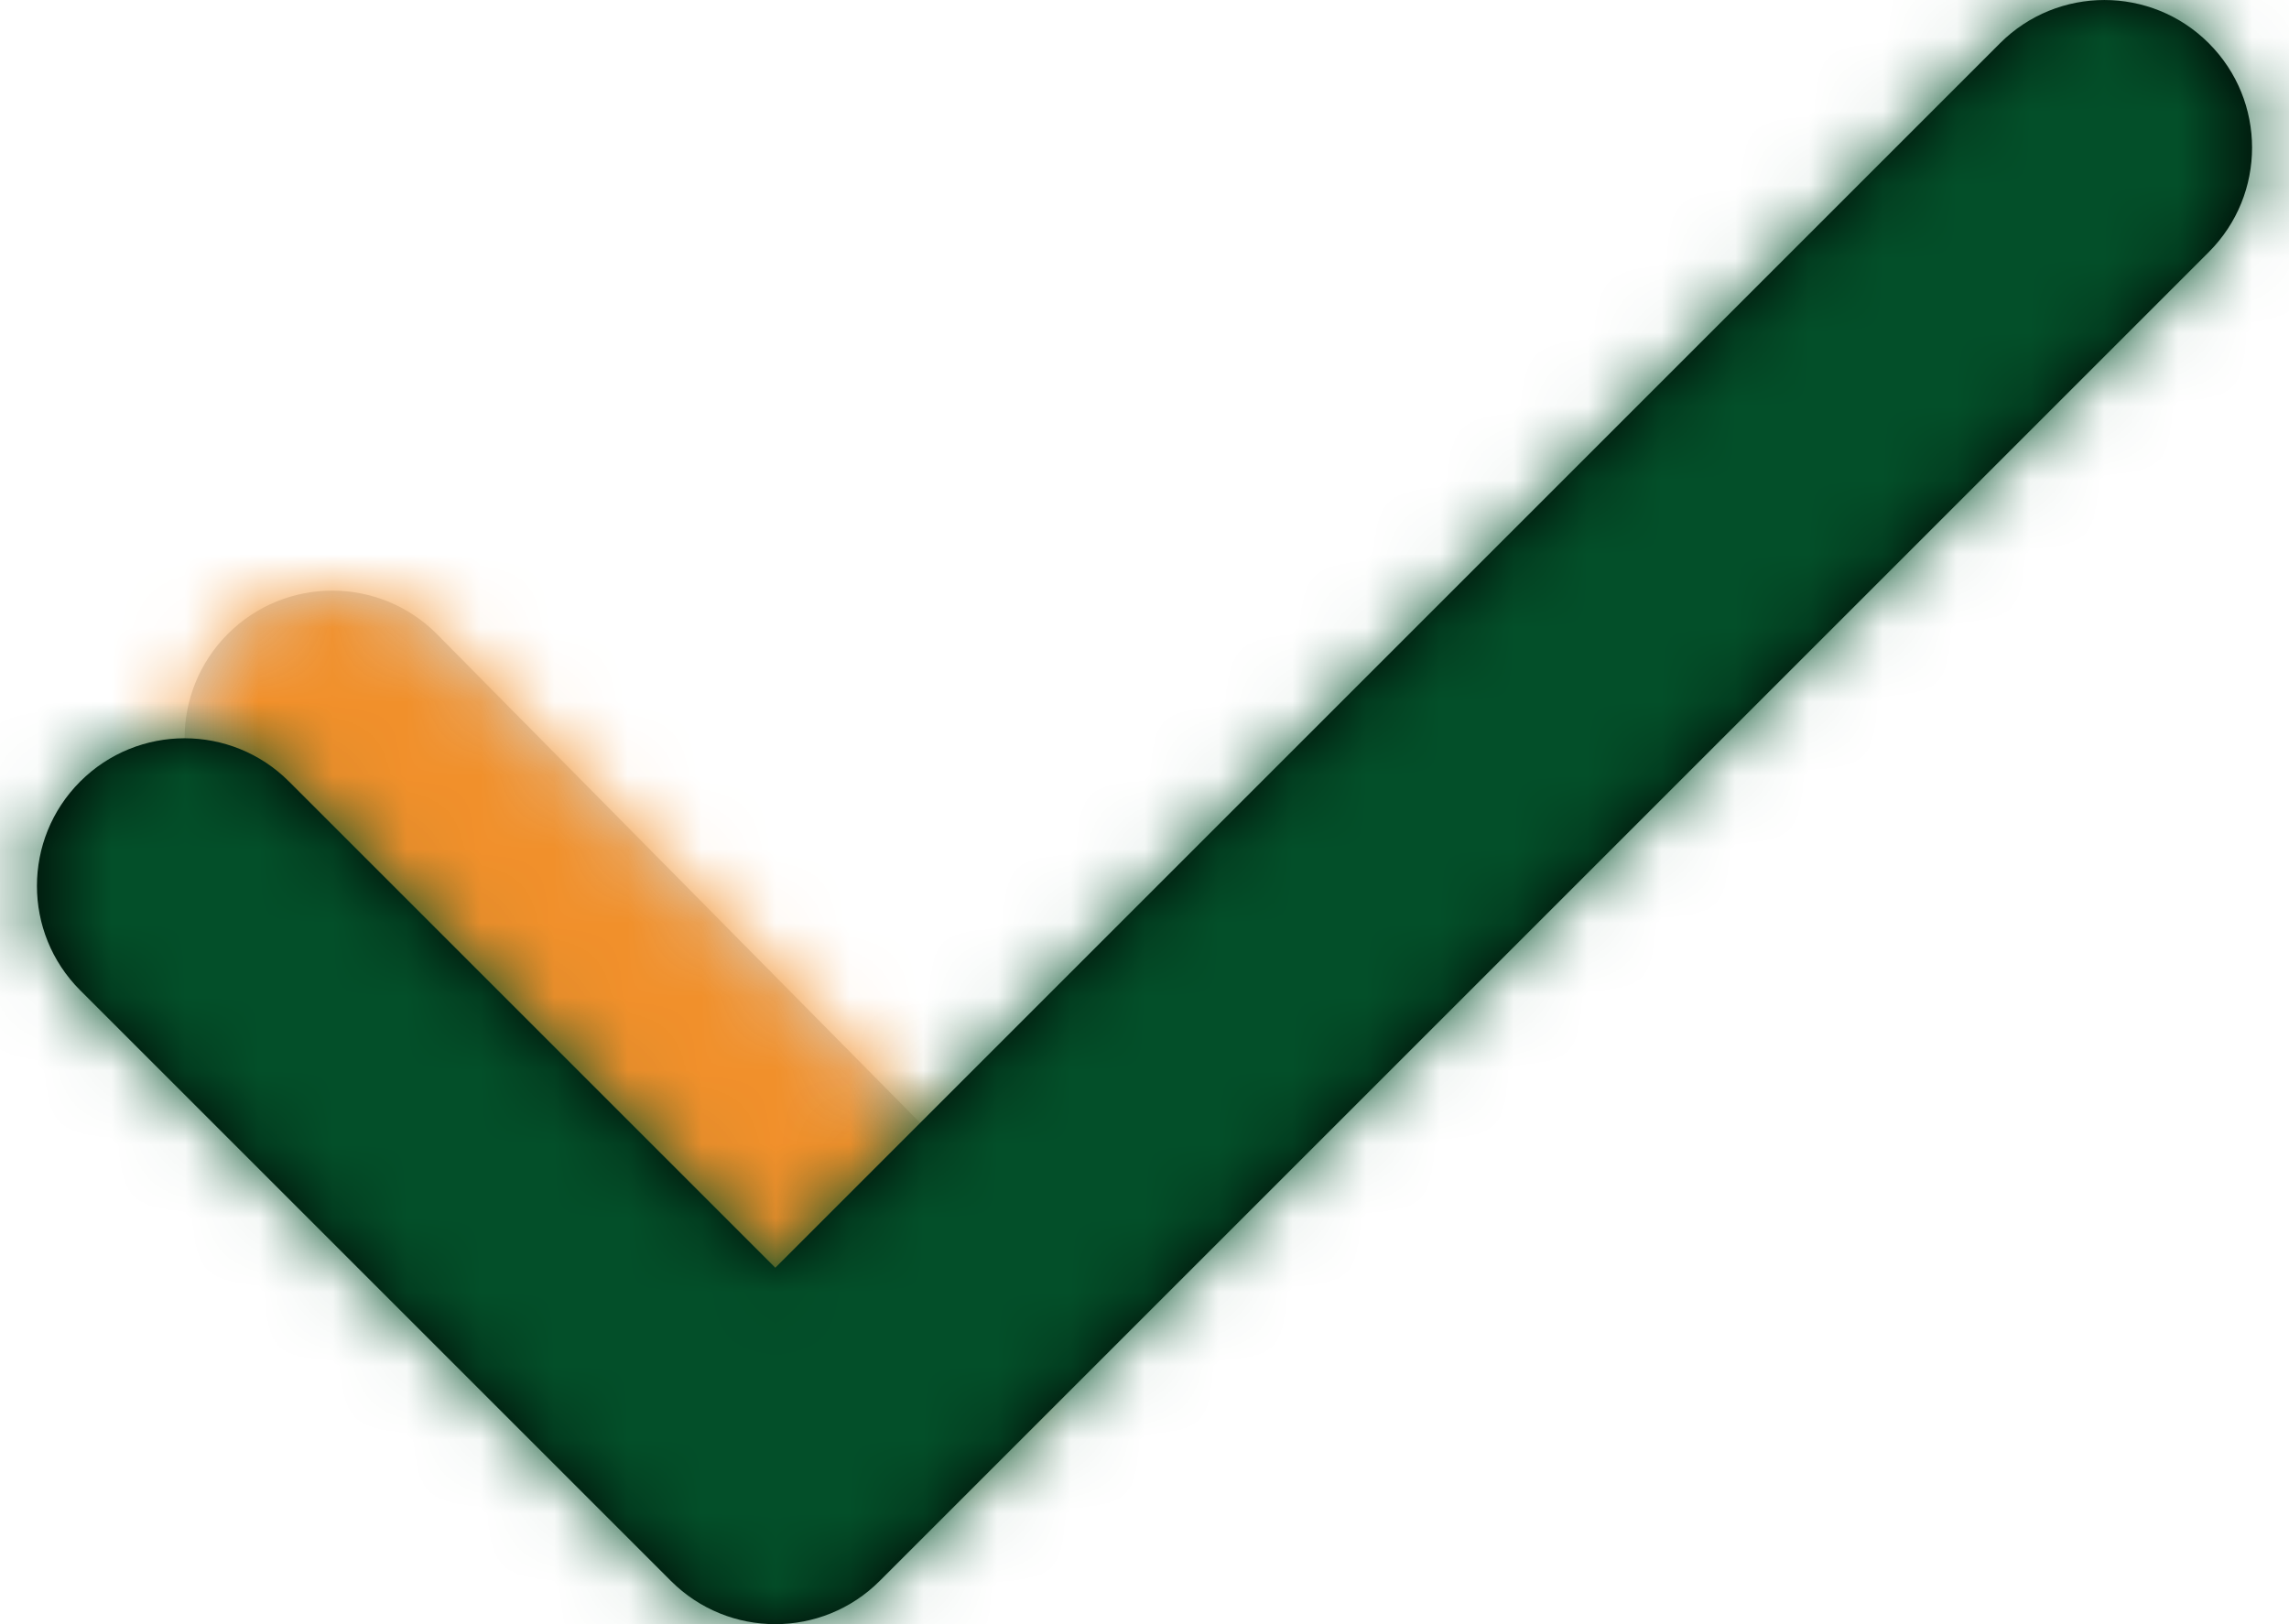
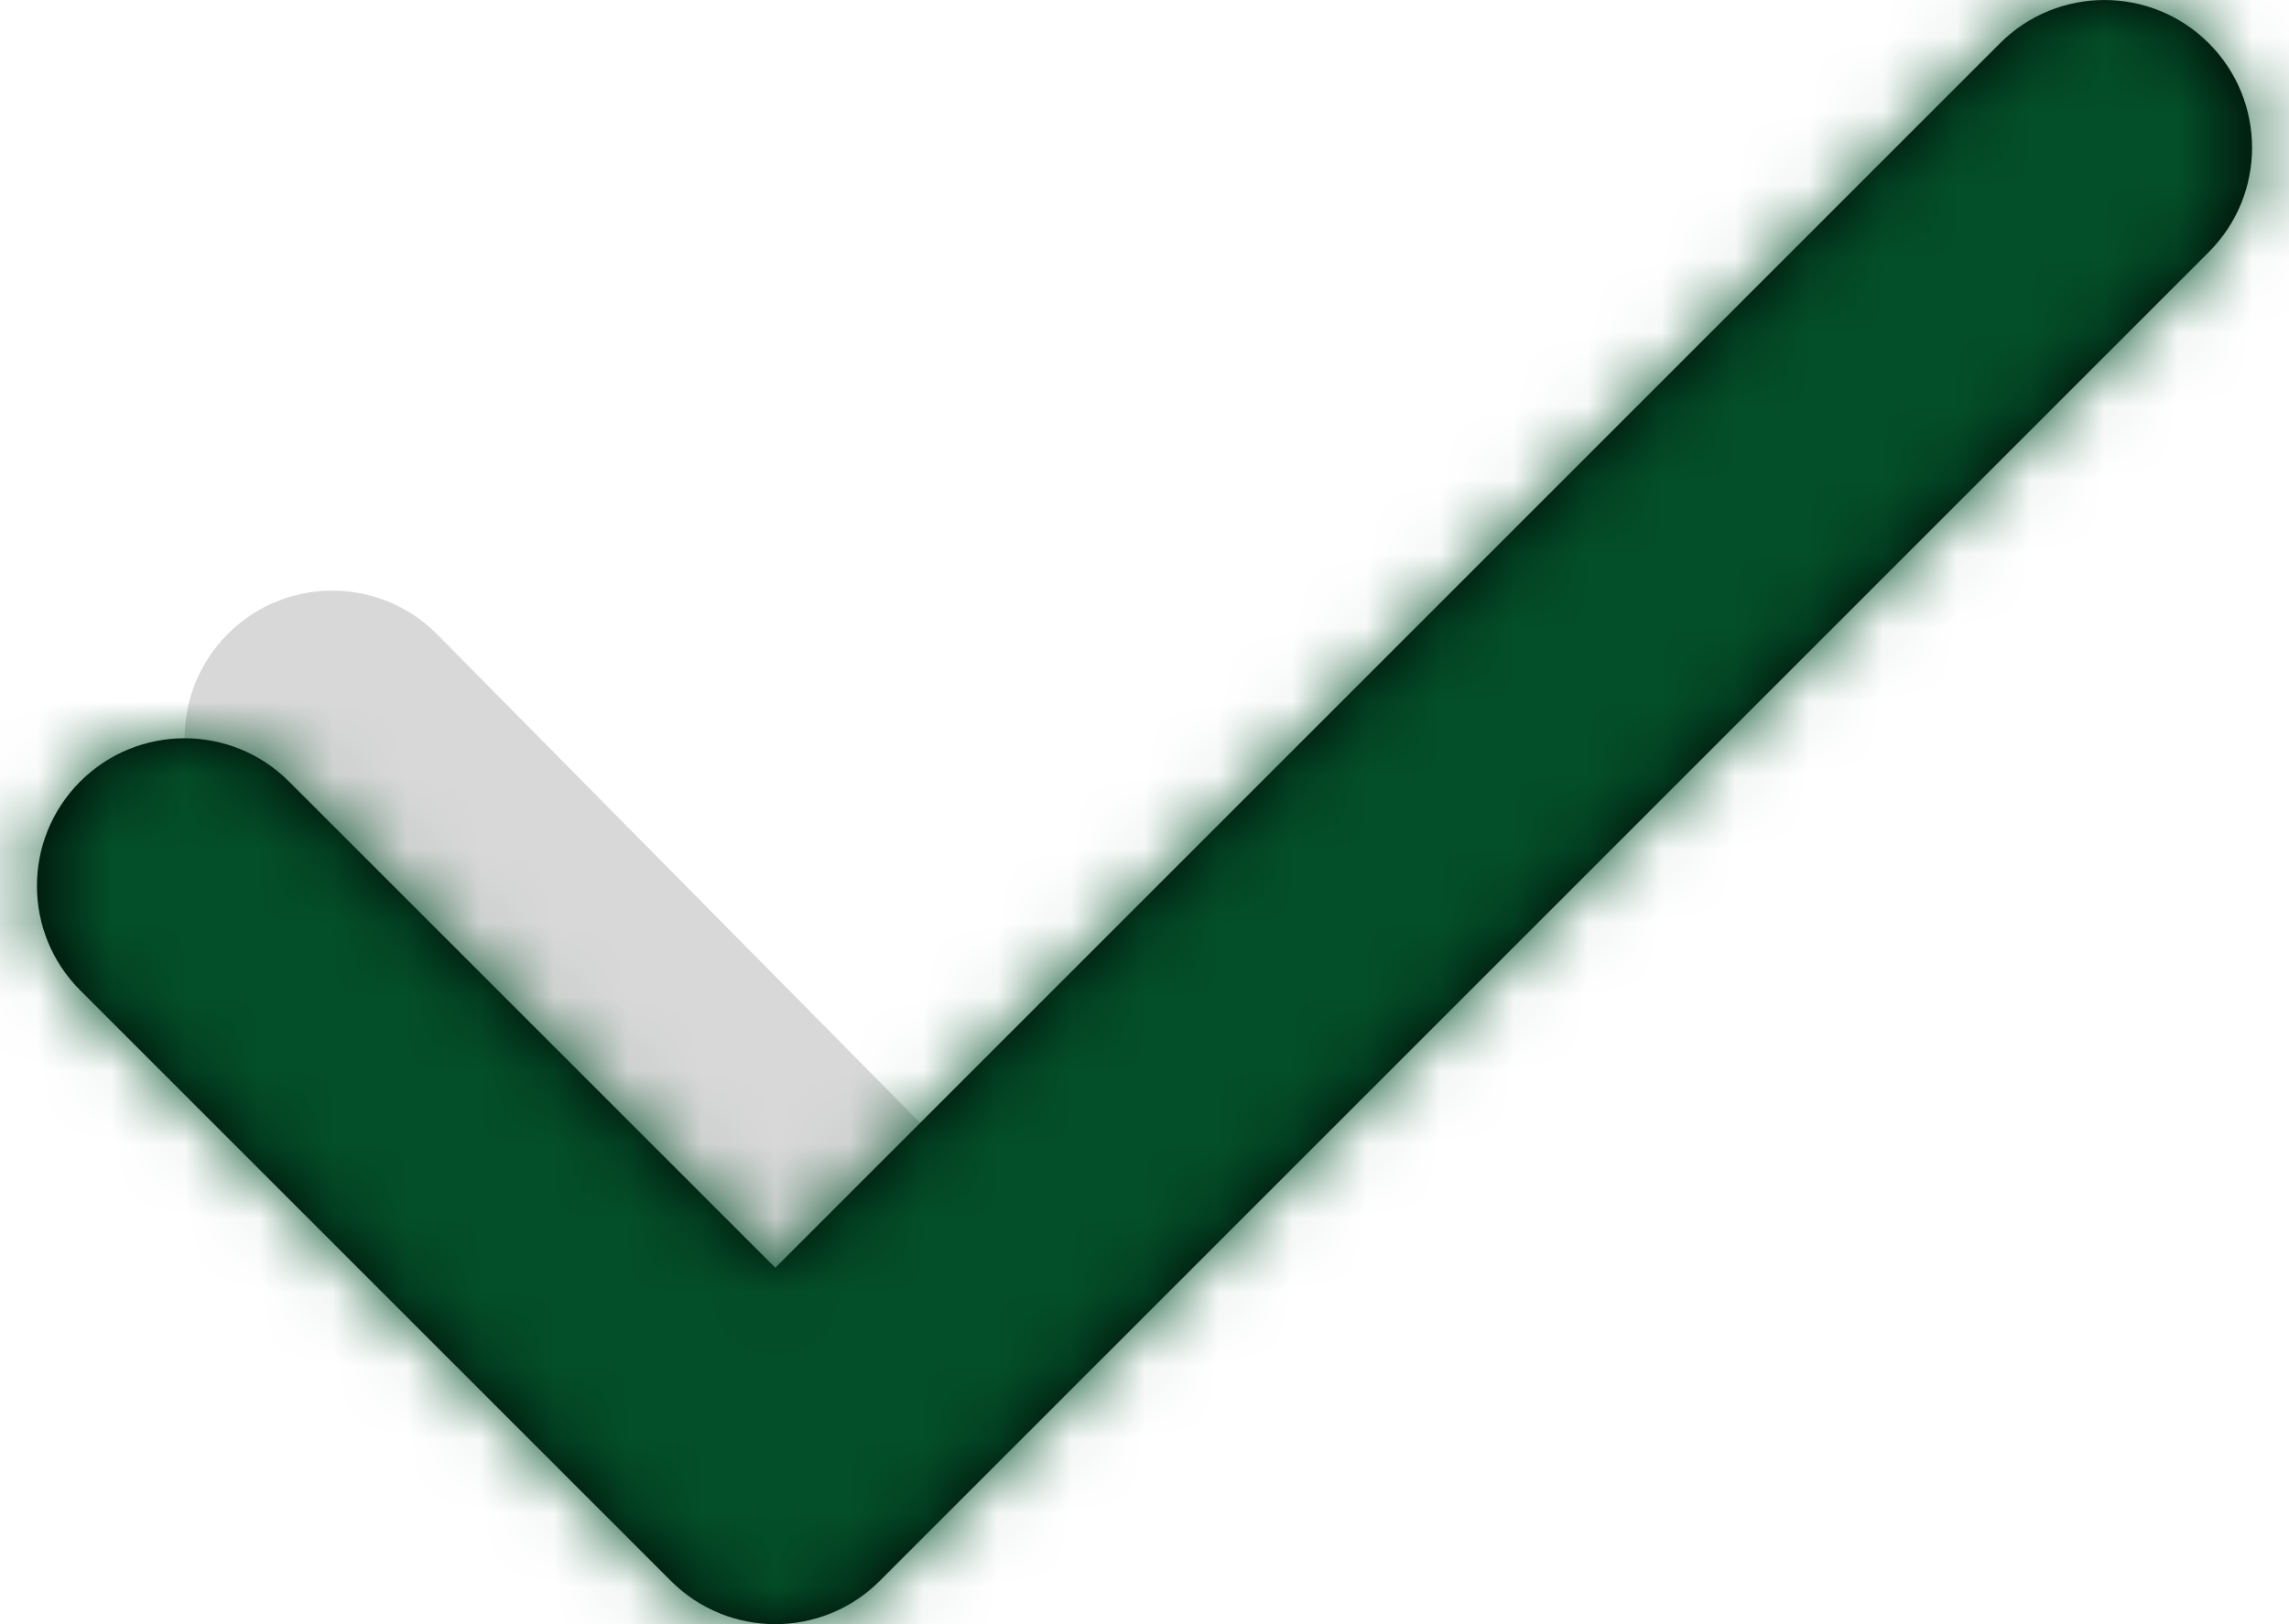
<svg xmlns="http://www.w3.org/2000/svg" width="31" height="22" viewBox="0 0 31 22" fill="none">
  <path d="M3.086 11.414C2.305 10.633 2.305 9.367 3.086 8.586C3.867 7.805 5.133 7.805 5.914 8.586L13.422 16.181C14.203 16.962 14.203 18.229 13.422 19.01C12.641 19.791 11.375 19.791 10.594 19.01L3.086 11.414Z" fill="#D8D8D8" />
  <mask id="mask0_34_116" style="mask-type:luminance" maskUnits="userSpaceOnUse" x="2" y="8" width="13" height="12">
-     <path d="M3.086 11.414C2.305 10.633 2.305 9.367 3.086 8.586C3.867 7.805 5.133 7.805 5.914 8.586L13.422 16.181C14.203 16.962 14.203 18.229 13.422 19.01C12.641 19.791 11.375 19.791 10.594 19.01L3.086 11.414Z" fill="white" />
-   </mask>
+     </mask>
  <g mask="url(#mask0_34_116)">
-     <path d="M-7.5 -14L-7.5 34H40.5V-14H-7.5Z" fill="#F1902B" />
-   </g>
+     </g>
  <path d="M27.086 0.586C27.867 -0.195 29.133 -0.195 29.914 0.586C30.695 1.367 30.695 2.633 29.914 3.414L11.914 21.414C11.133 22.195 9.867 22.195 9.086 21.414L1.086 13.414C0.305 12.633 0.305 11.367 1.086 10.586C1.867 9.805 3.133 9.805 3.914 10.586L10.5 17.172L27.086 0.586Z" fill="black" />
  <mask id="mask1_34_116" style="mask-type:luminance" maskUnits="userSpaceOnUse" x="0" y="0" width="31" height="22">
    <path d="M27.086 0.586C27.867 -0.195 29.133 -0.195 29.914 0.586C30.695 1.367 30.695 2.633 29.914 3.414L11.914 21.414C11.133 22.195 9.867 22.195 9.086 21.414L1.086 13.414C0.305 12.633 0.305 11.367 1.086 10.586C1.867 9.805 3.133 9.805 3.914 10.586L10.5 17.172L27.086 0.586Z" fill="white" />
  </mask>
  <g mask="url(#mask1_34_116)">
    <path d="M-7.5 -14L-7.5 34H40.5V-14H-7.5Z" fill="#034F29" />
  </g>
</svg>